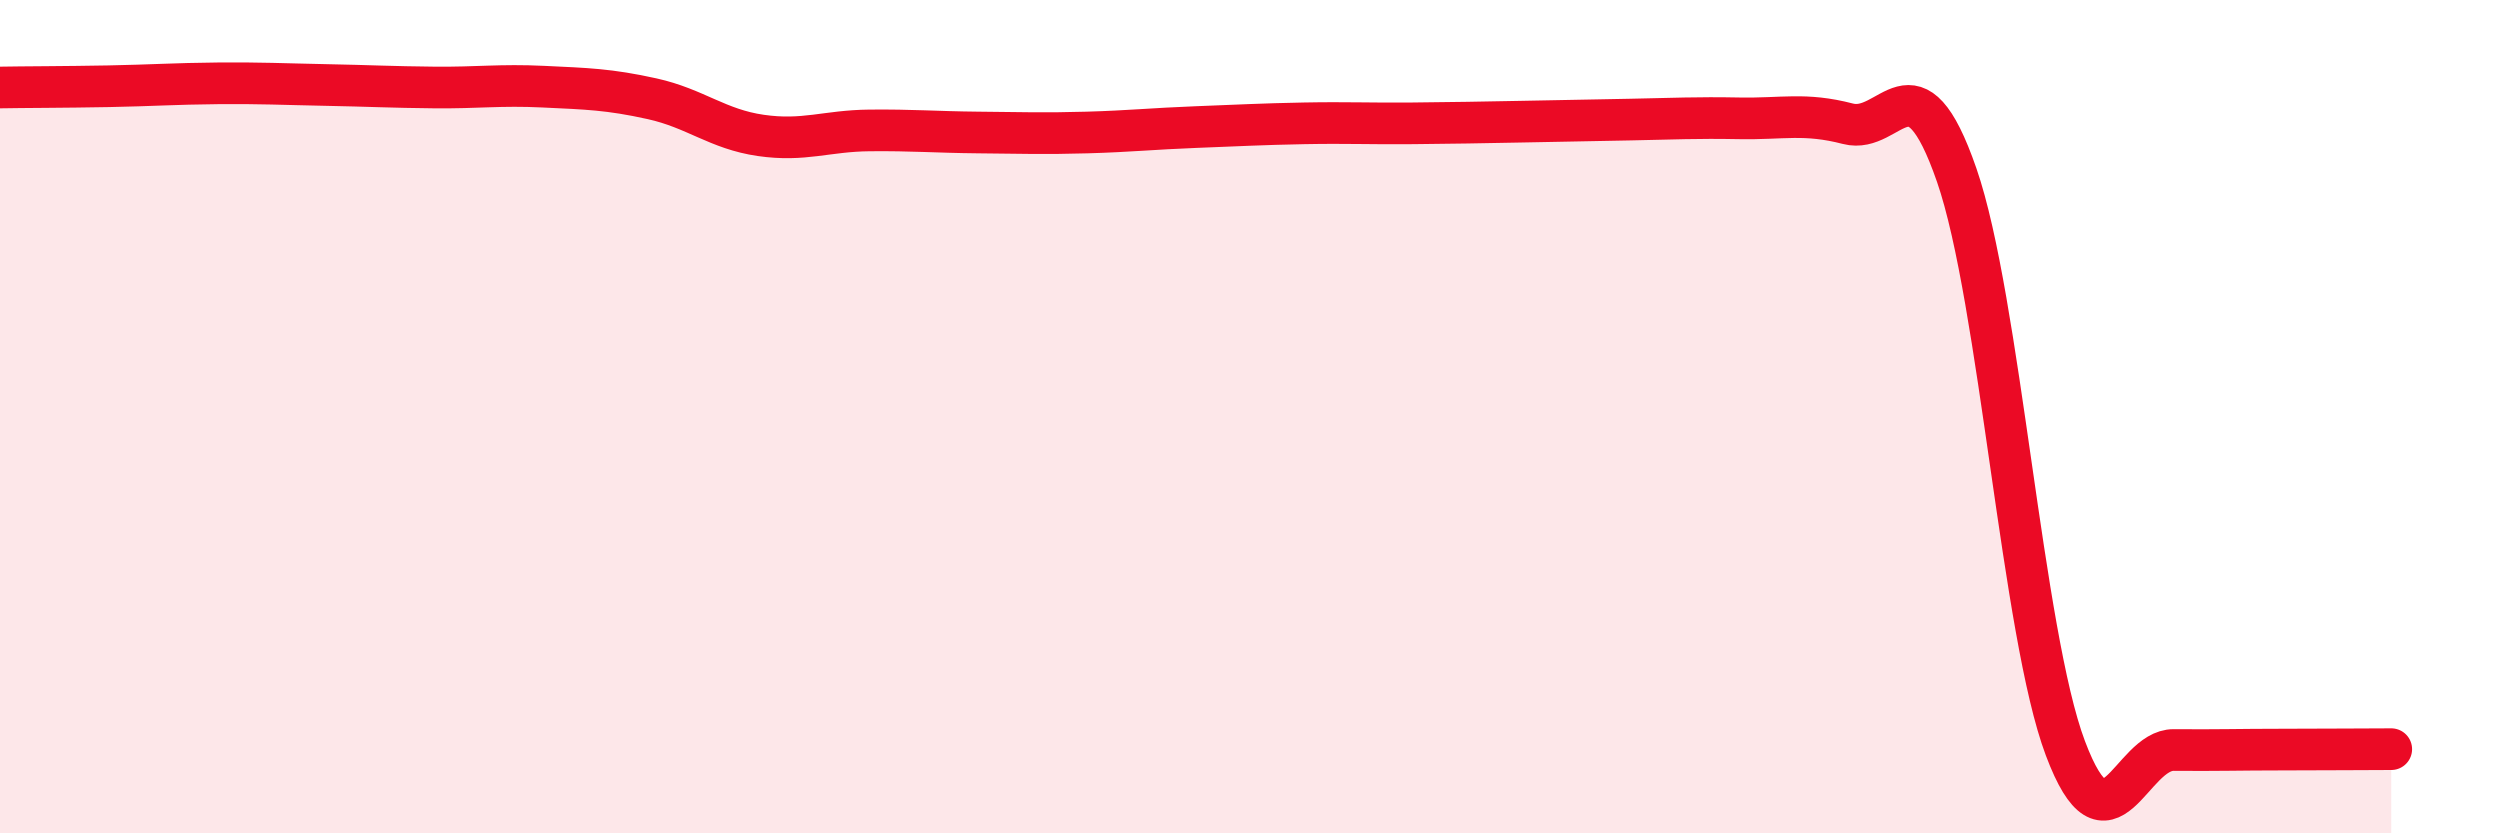
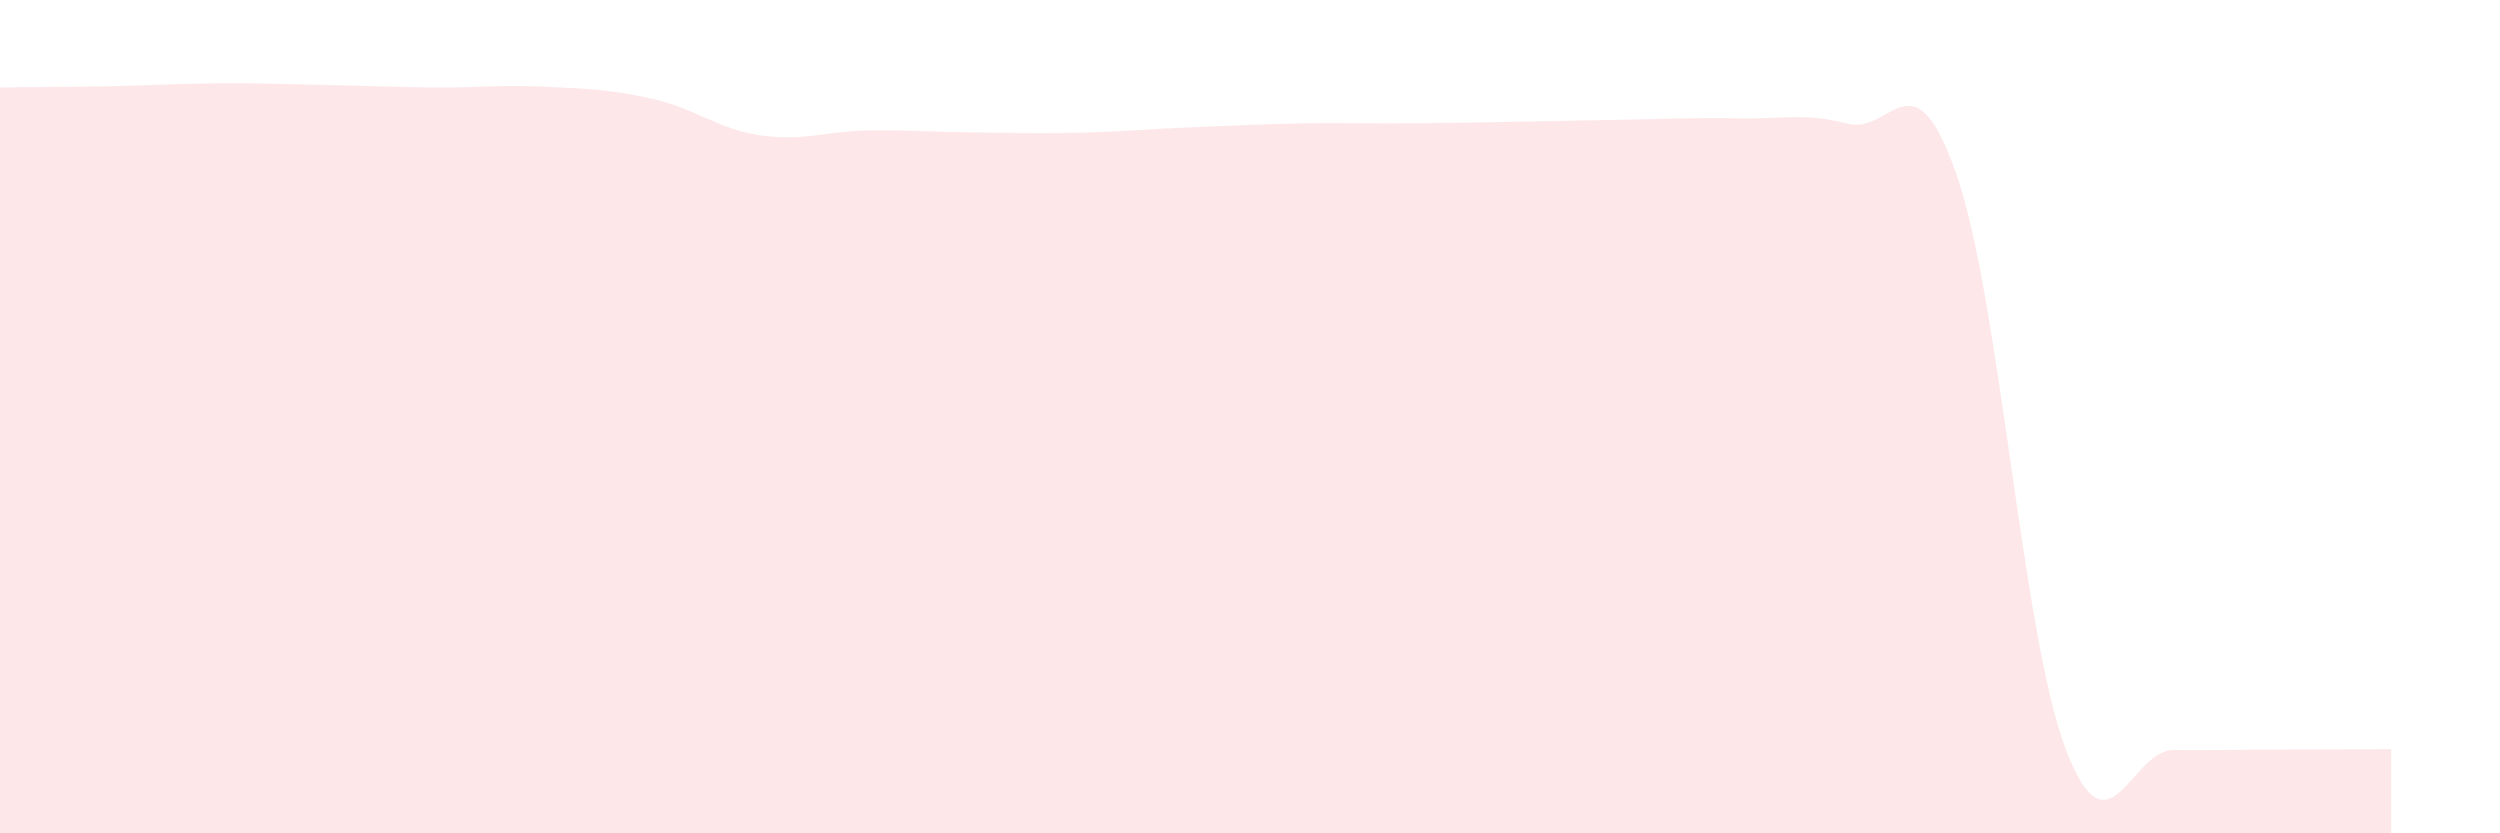
<svg xmlns="http://www.w3.org/2000/svg" width="60" height="20" viewBox="0 0 60 20">
  <path d="M 0,2.1 C 0.52,2.09 1.57,2.09 2.61,2.07 C 3.65,2.05 4.18,2.01 5.22,2 C 6.26,1.99 6.79,2.02 7.83,2.04 C 8.87,2.06 9.39,2.09 10.43,2.1 C 11.47,2.11 12,2.03 13.04,2.08 C 14.08,2.13 14.61,2.14 15.65,2.37 C 16.69,2.6 17.22,3.1 18.26,3.25 C 19.3,3.4 19.83,3.14 20.87,3.13 C 21.91,3.12 22.44,3.17 23.48,3.18 C 24.52,3.19 25.05,3.21 26.09,3.18 C 27.13,3.15 27.66,3.09 28.7,3.05 C 29.74,3.01 30.26,2.98 31.3,2.96 C 32.34,2.94 32.87,2.97 33.91,2.96 C 34.95,2.95 35.48,2.94 36.52,2.92 C 37.56,2.9 38.09,2.89 39.13,2.87 C 40.17,2.85 40.7,2.82 41.74,2.84 C 42.78,2.86 43.31,2.7 44.35,2.97 C 45.39,3.24 45.92,1.2 46.96,4.2 C 48,7.2 48.53,15.2 49.57,17.96 C 50.61,20.72 51.13,17.99 52.17,18 C 53.21,18.01 53.74,17.99 54.78,17.99 C 55.82,17.99 56.87,17.98 57.39,17.98L57.39 20L0 20Z" fill="#EB0A25" opacity="0.1" stroke-linecap="round" stroke-linejoin="round" />
-   <path d="M 0,2.1 C 0.52,2.09 1.57,2.09 2.61,2.07 C 3.65,2.05 4.18,2.01 5.22,2 C 6.26,1.99 6.79,2.02 7.83,2.04 C 8.87,2.06 9.39,2.09 10.43,2.1 C 11.47,2.11 12,2.03 13.04,2.08 C 14.08,2.13 14.61,2.14 15.65,2.37 C 16.69,2.6 17.22,3.1 18.26,3.25 C 19.3,3.4 19.83,3.14 20.87,3.13 C 21.91,3.12 22.44,3.17 23.48,3.18 C 24.52,3.19 25.05,3.21 26.09,3.18 C 27.13,3.15 27.66,3.09 28.7,3.05 C 29.74,3.01 30.26,2.98 31.3,2.96 C 32.34,2.94 32.87,2.97 33.91,2.96 C 34.95,2.95 35.48,2.94 36.52,2.92 C 37.56,2.9 38.09,2.89 39.13,2.87 C 40.17,2.85 40.7,2.82 41.74,2.84 C 42.78,2.86 43.31,2.7 44.35,2.97 C 45.39,3.24 45.92,1.2 46.96,4.2 C 48,7.2 48.53,15.2 49.57,17.96 C 50.61,20.72 51.13,17.99 52.17,18 C 53.21,18.01 53.74,17.99 54.78,17.99 C 55.82,17.99 56.87,17.98 57.39,17.98" stroke="#EB0A25" stroke-width="1" fill="none" stroke-linecap="round" stroke-linejoin="round" />
</svg>